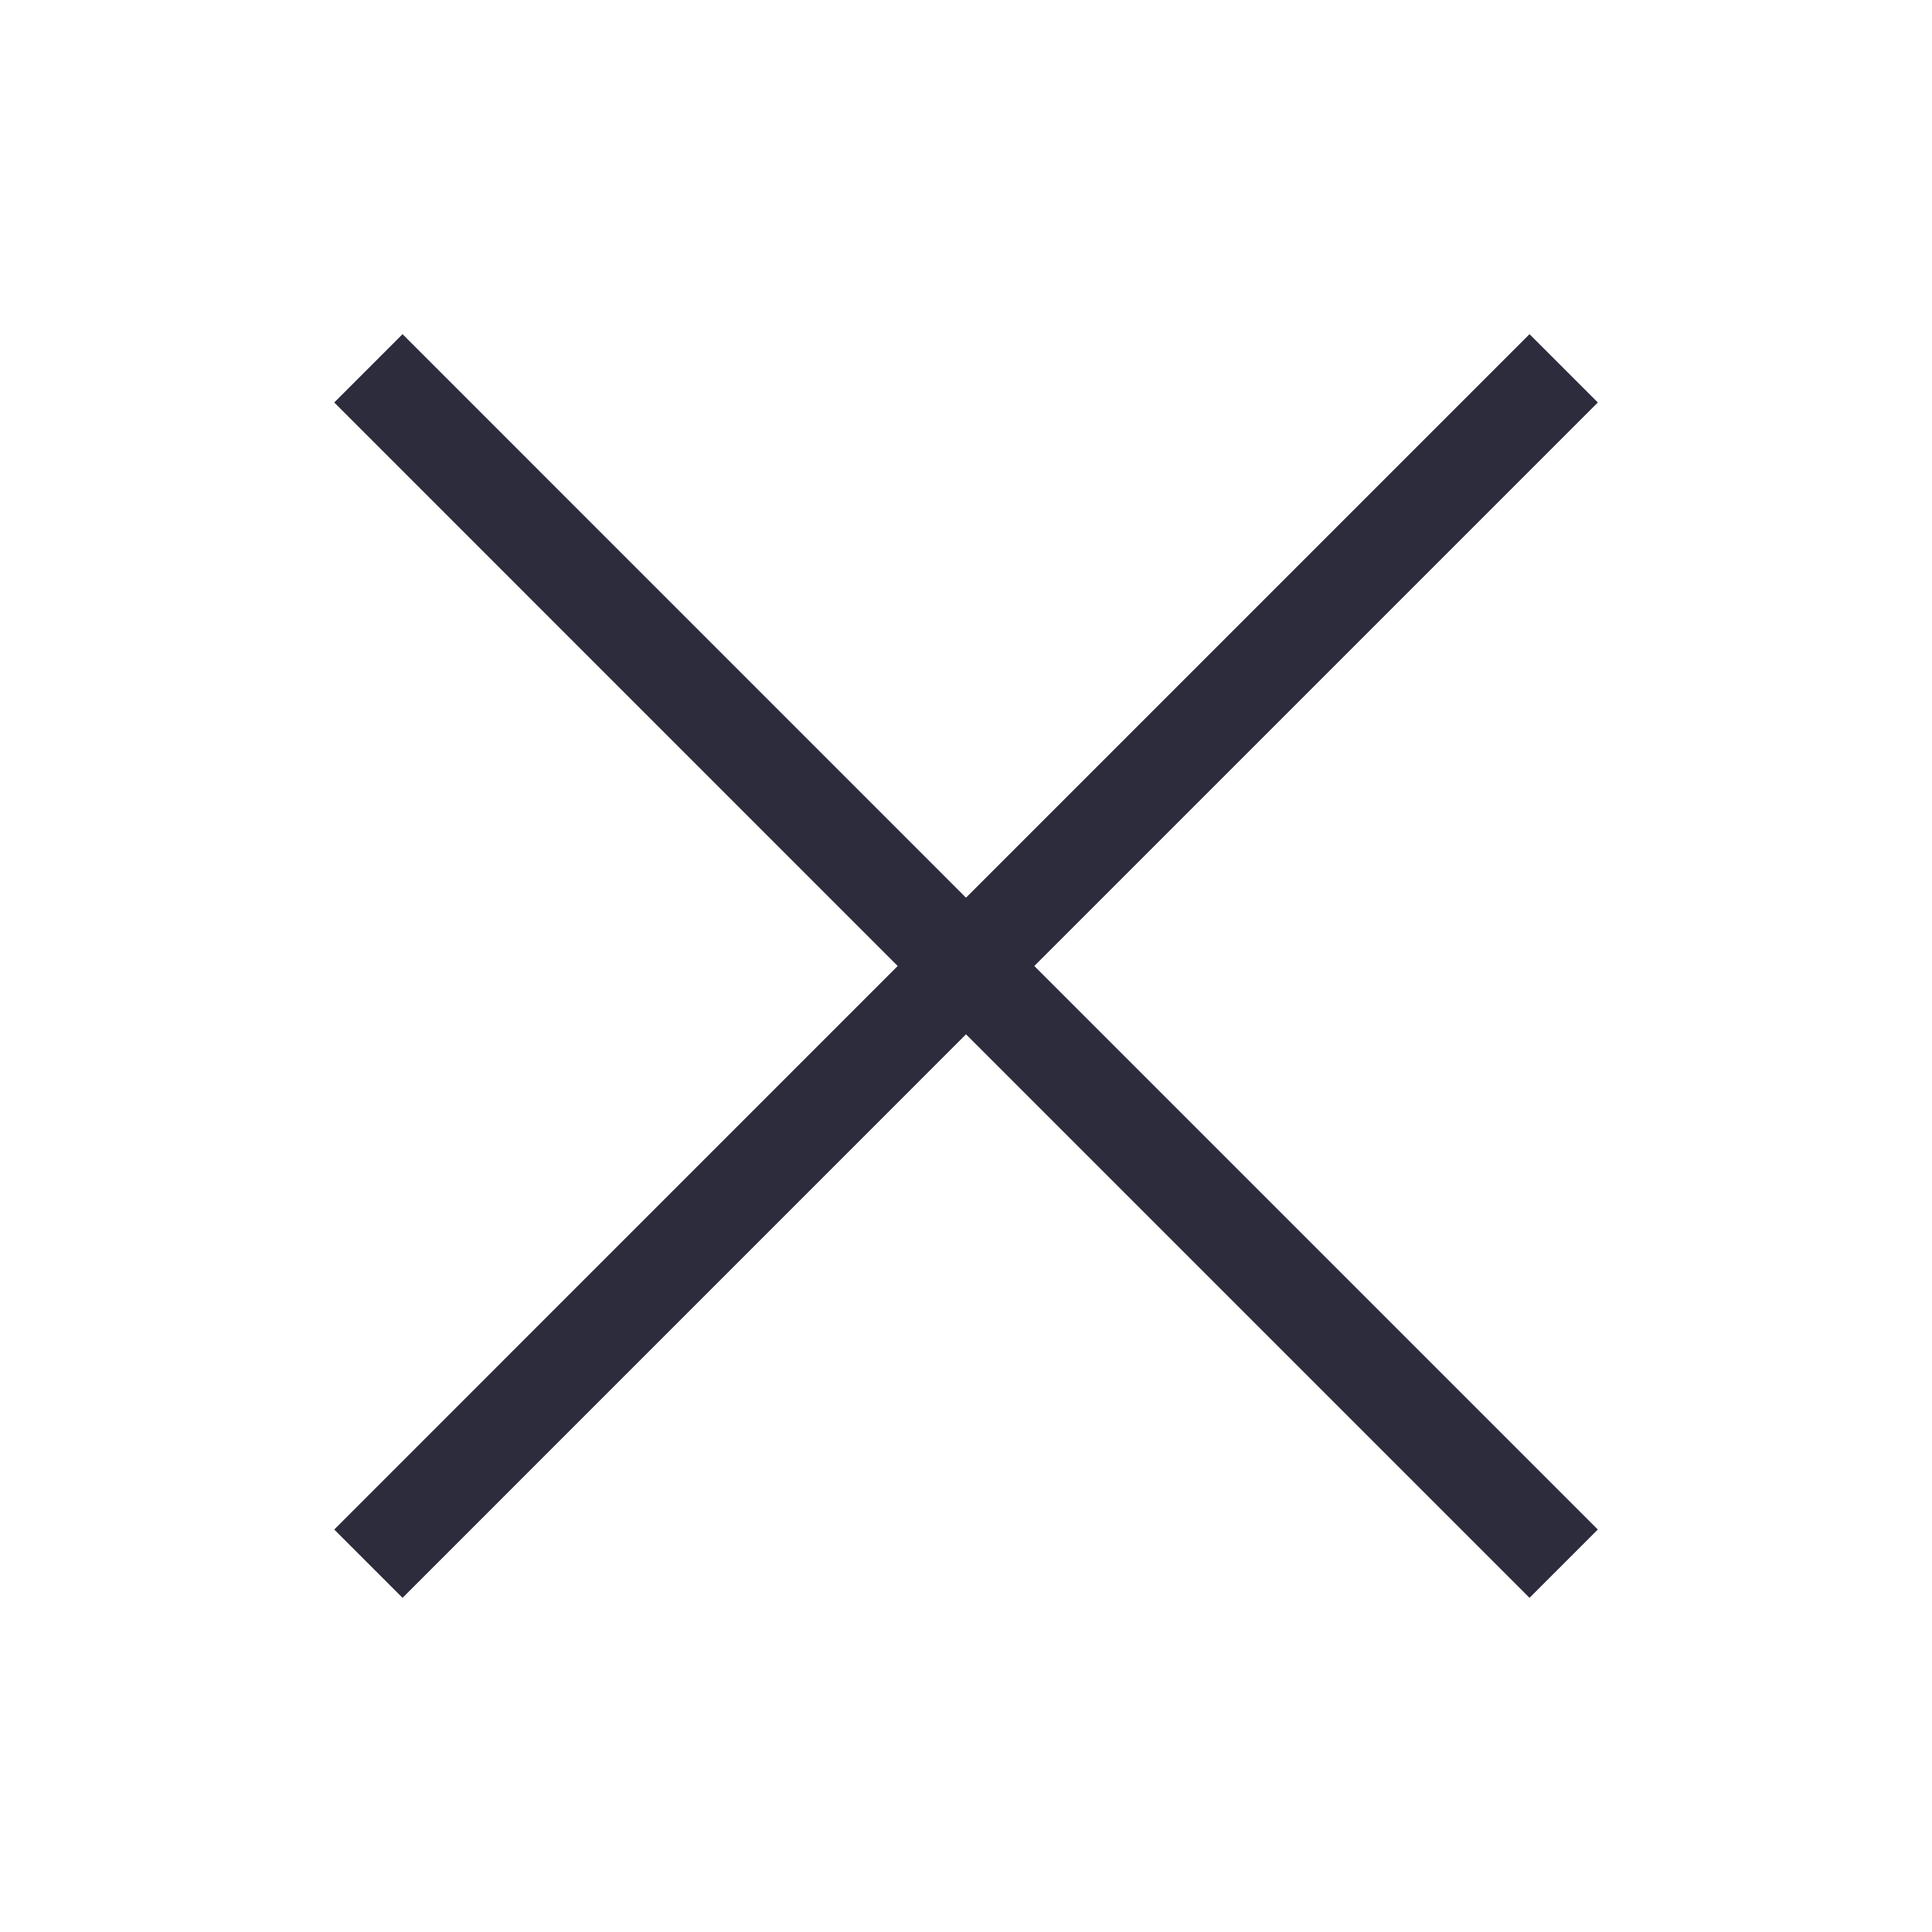
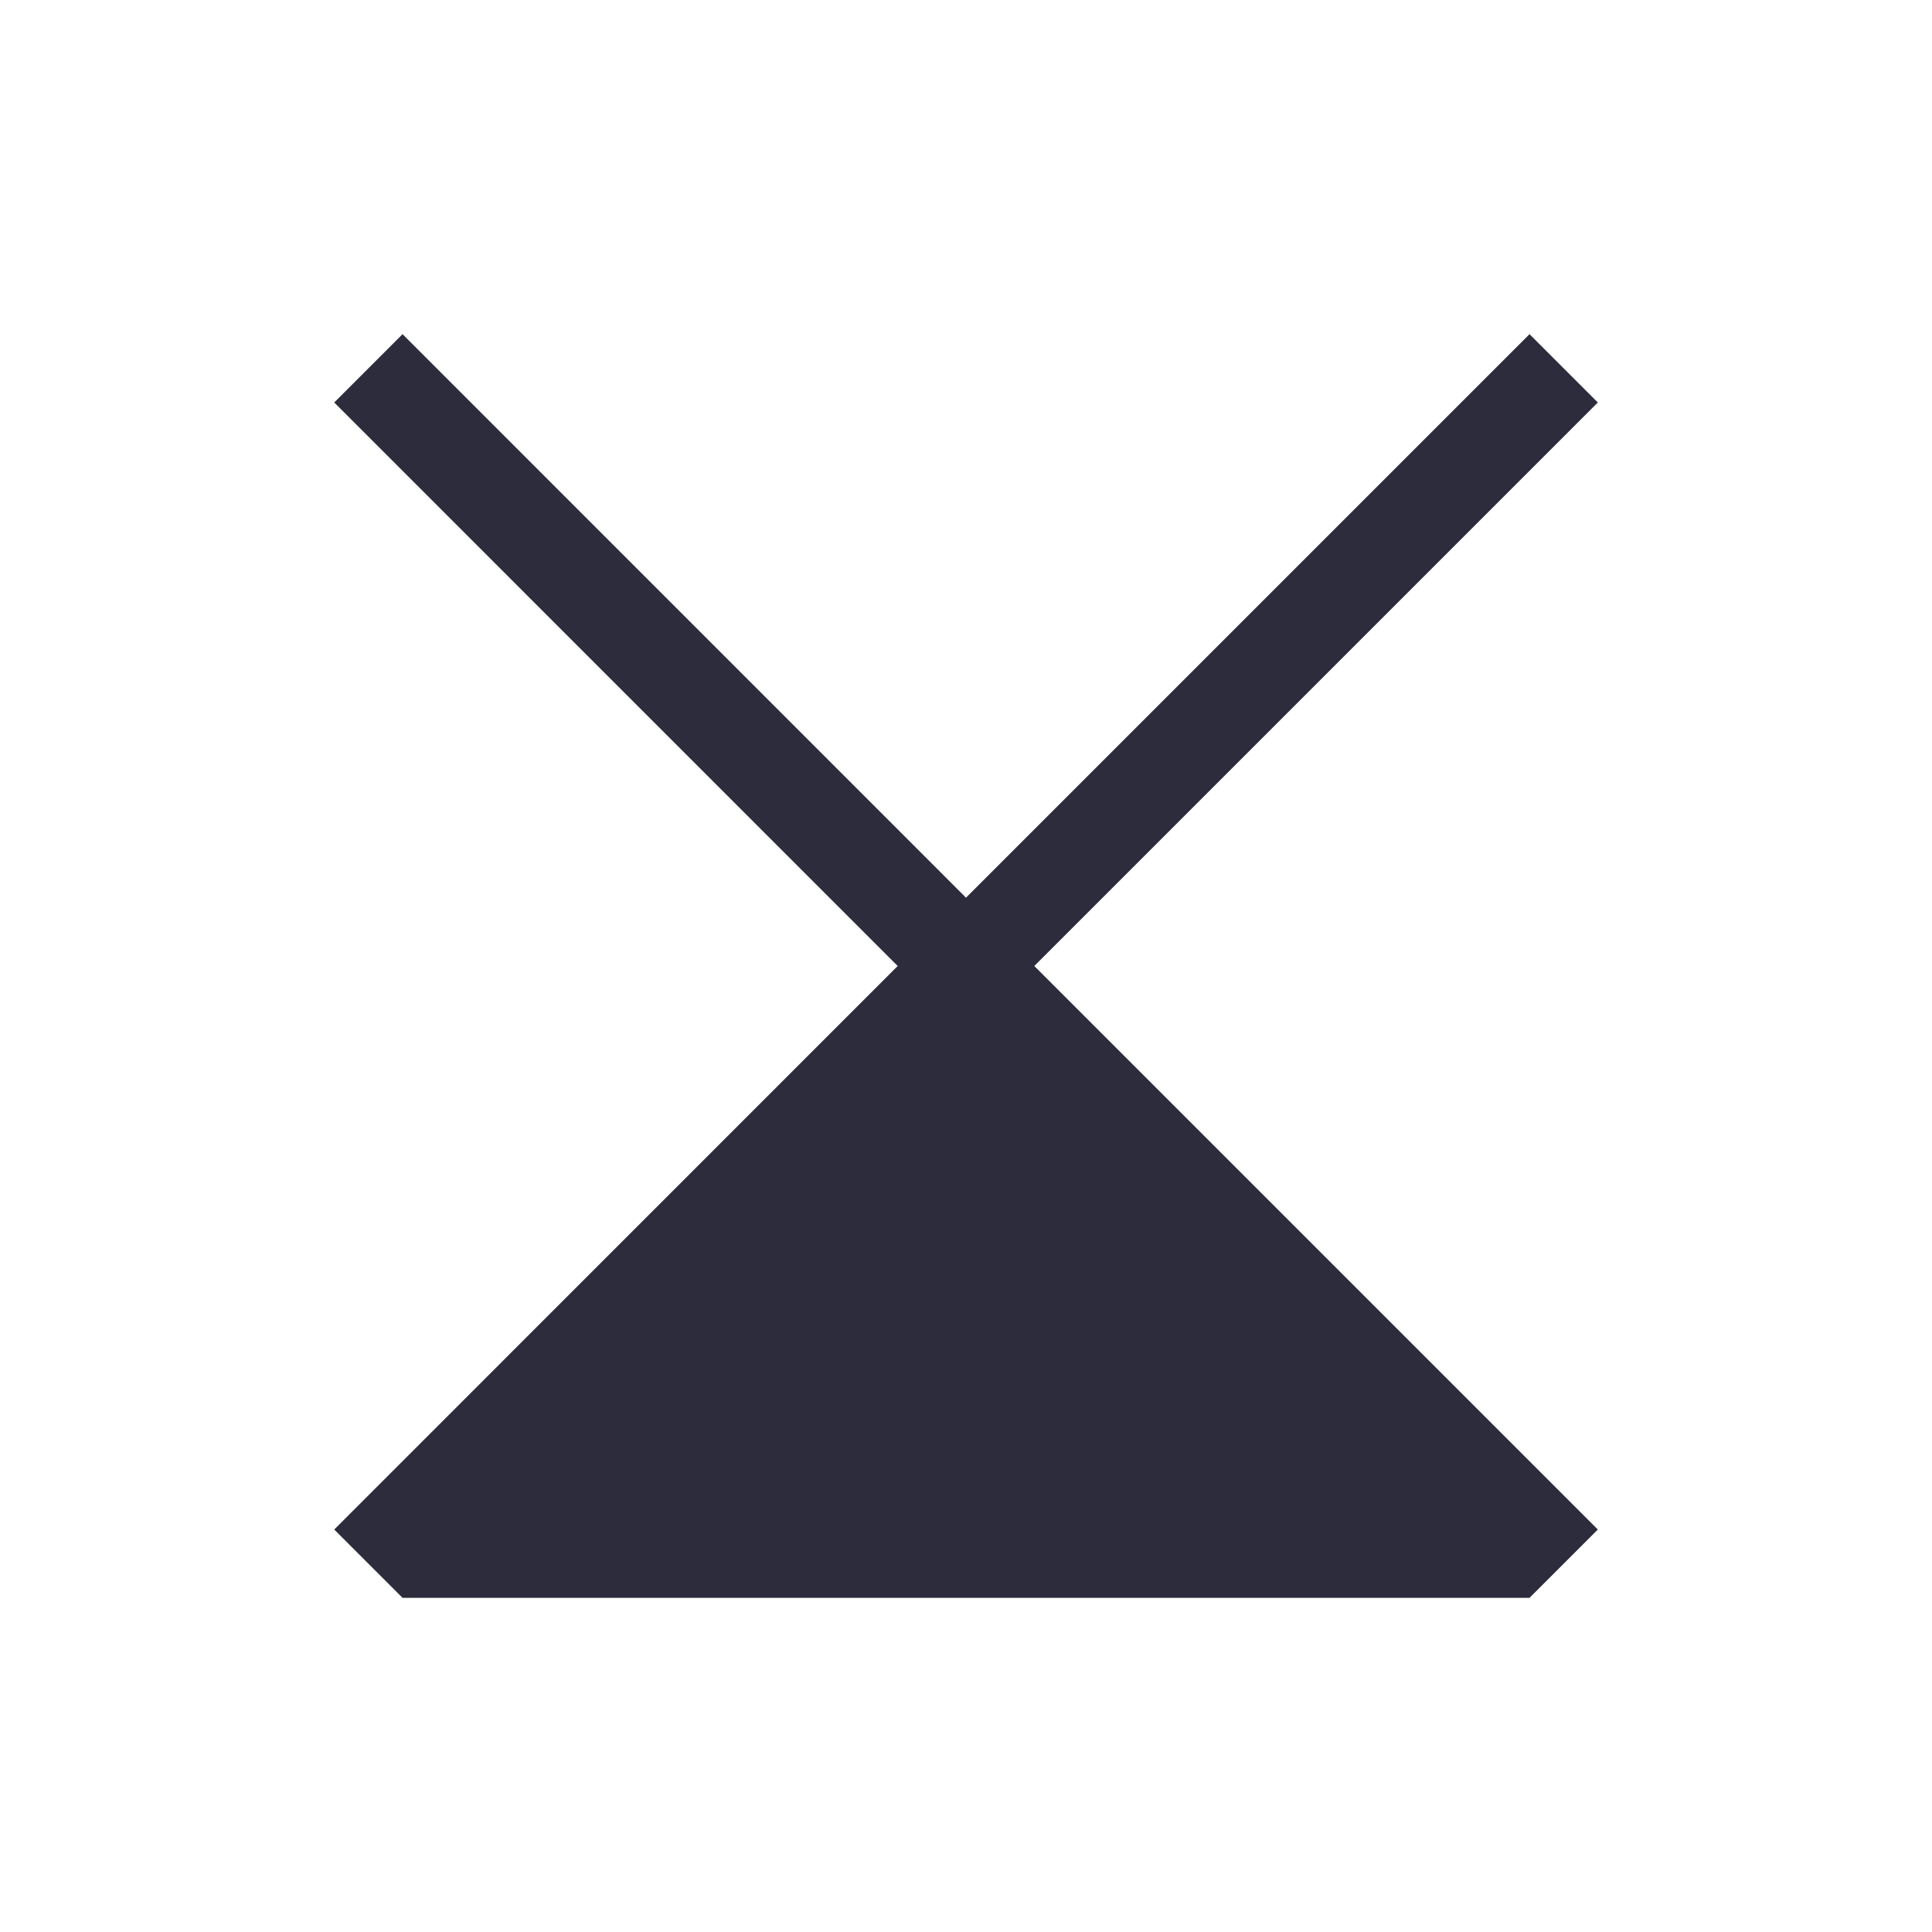
<svg xmlns="http://www.w3.org/2000/svg" width="28" height="28" viewBox="0 0 28 28" fill="none">
-   <path fill-rule="evenodd" clip-rule="evenodd" d="M5.834 4.843L14 13.01L22.167 4.843L23.157 5.833L14.99 14L23.157 22.167L22.167 23.157L14 14.99L5.834 23.157L4.844 22.167L13.01 14L4.844 5.833L5.834 4.843Z" fill="#2C2C3D" />
+   <path fill-rule="evenodd" clip-rule="evenodd" d="M5.834 4.843L14 13.01L22.167 4.843L23.157 5.833L14.99 14L23.157 22.167L22.167 23.157L5.834 23.157L4.844 22.167L13.01 14L4.844 5.833L5.834 4.843Z" fill="#2C2C3D" />
</svg>